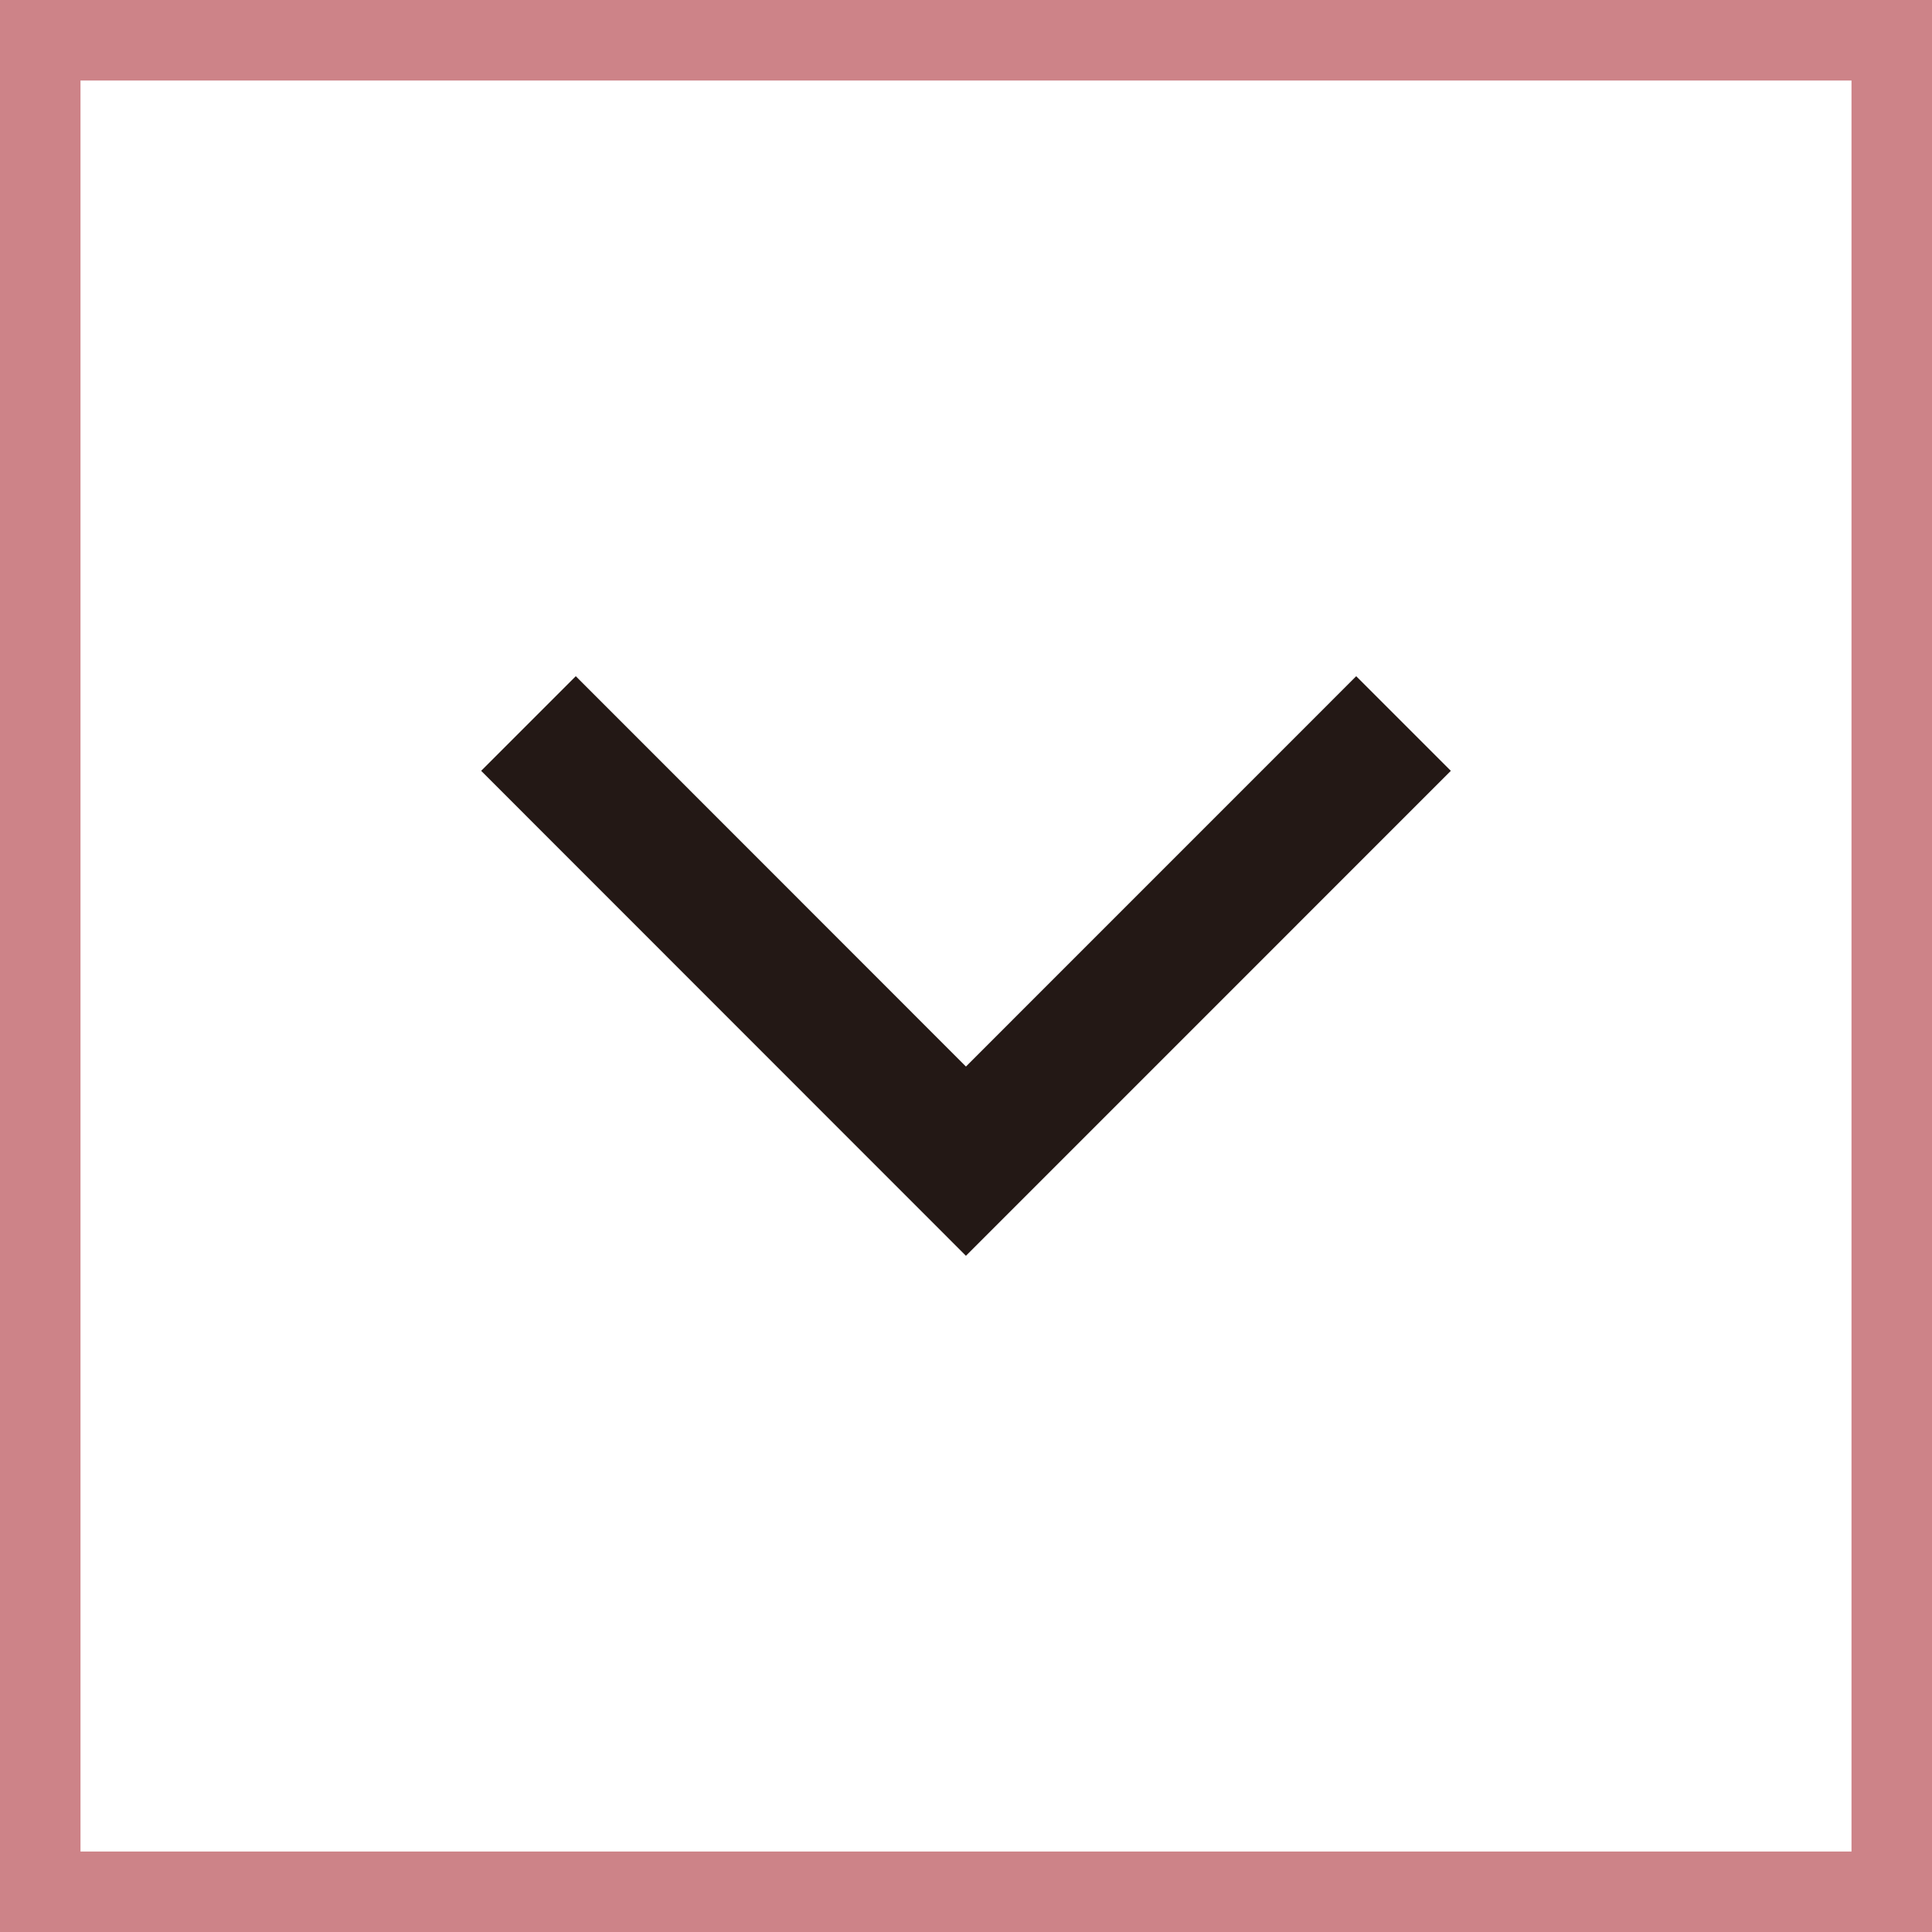
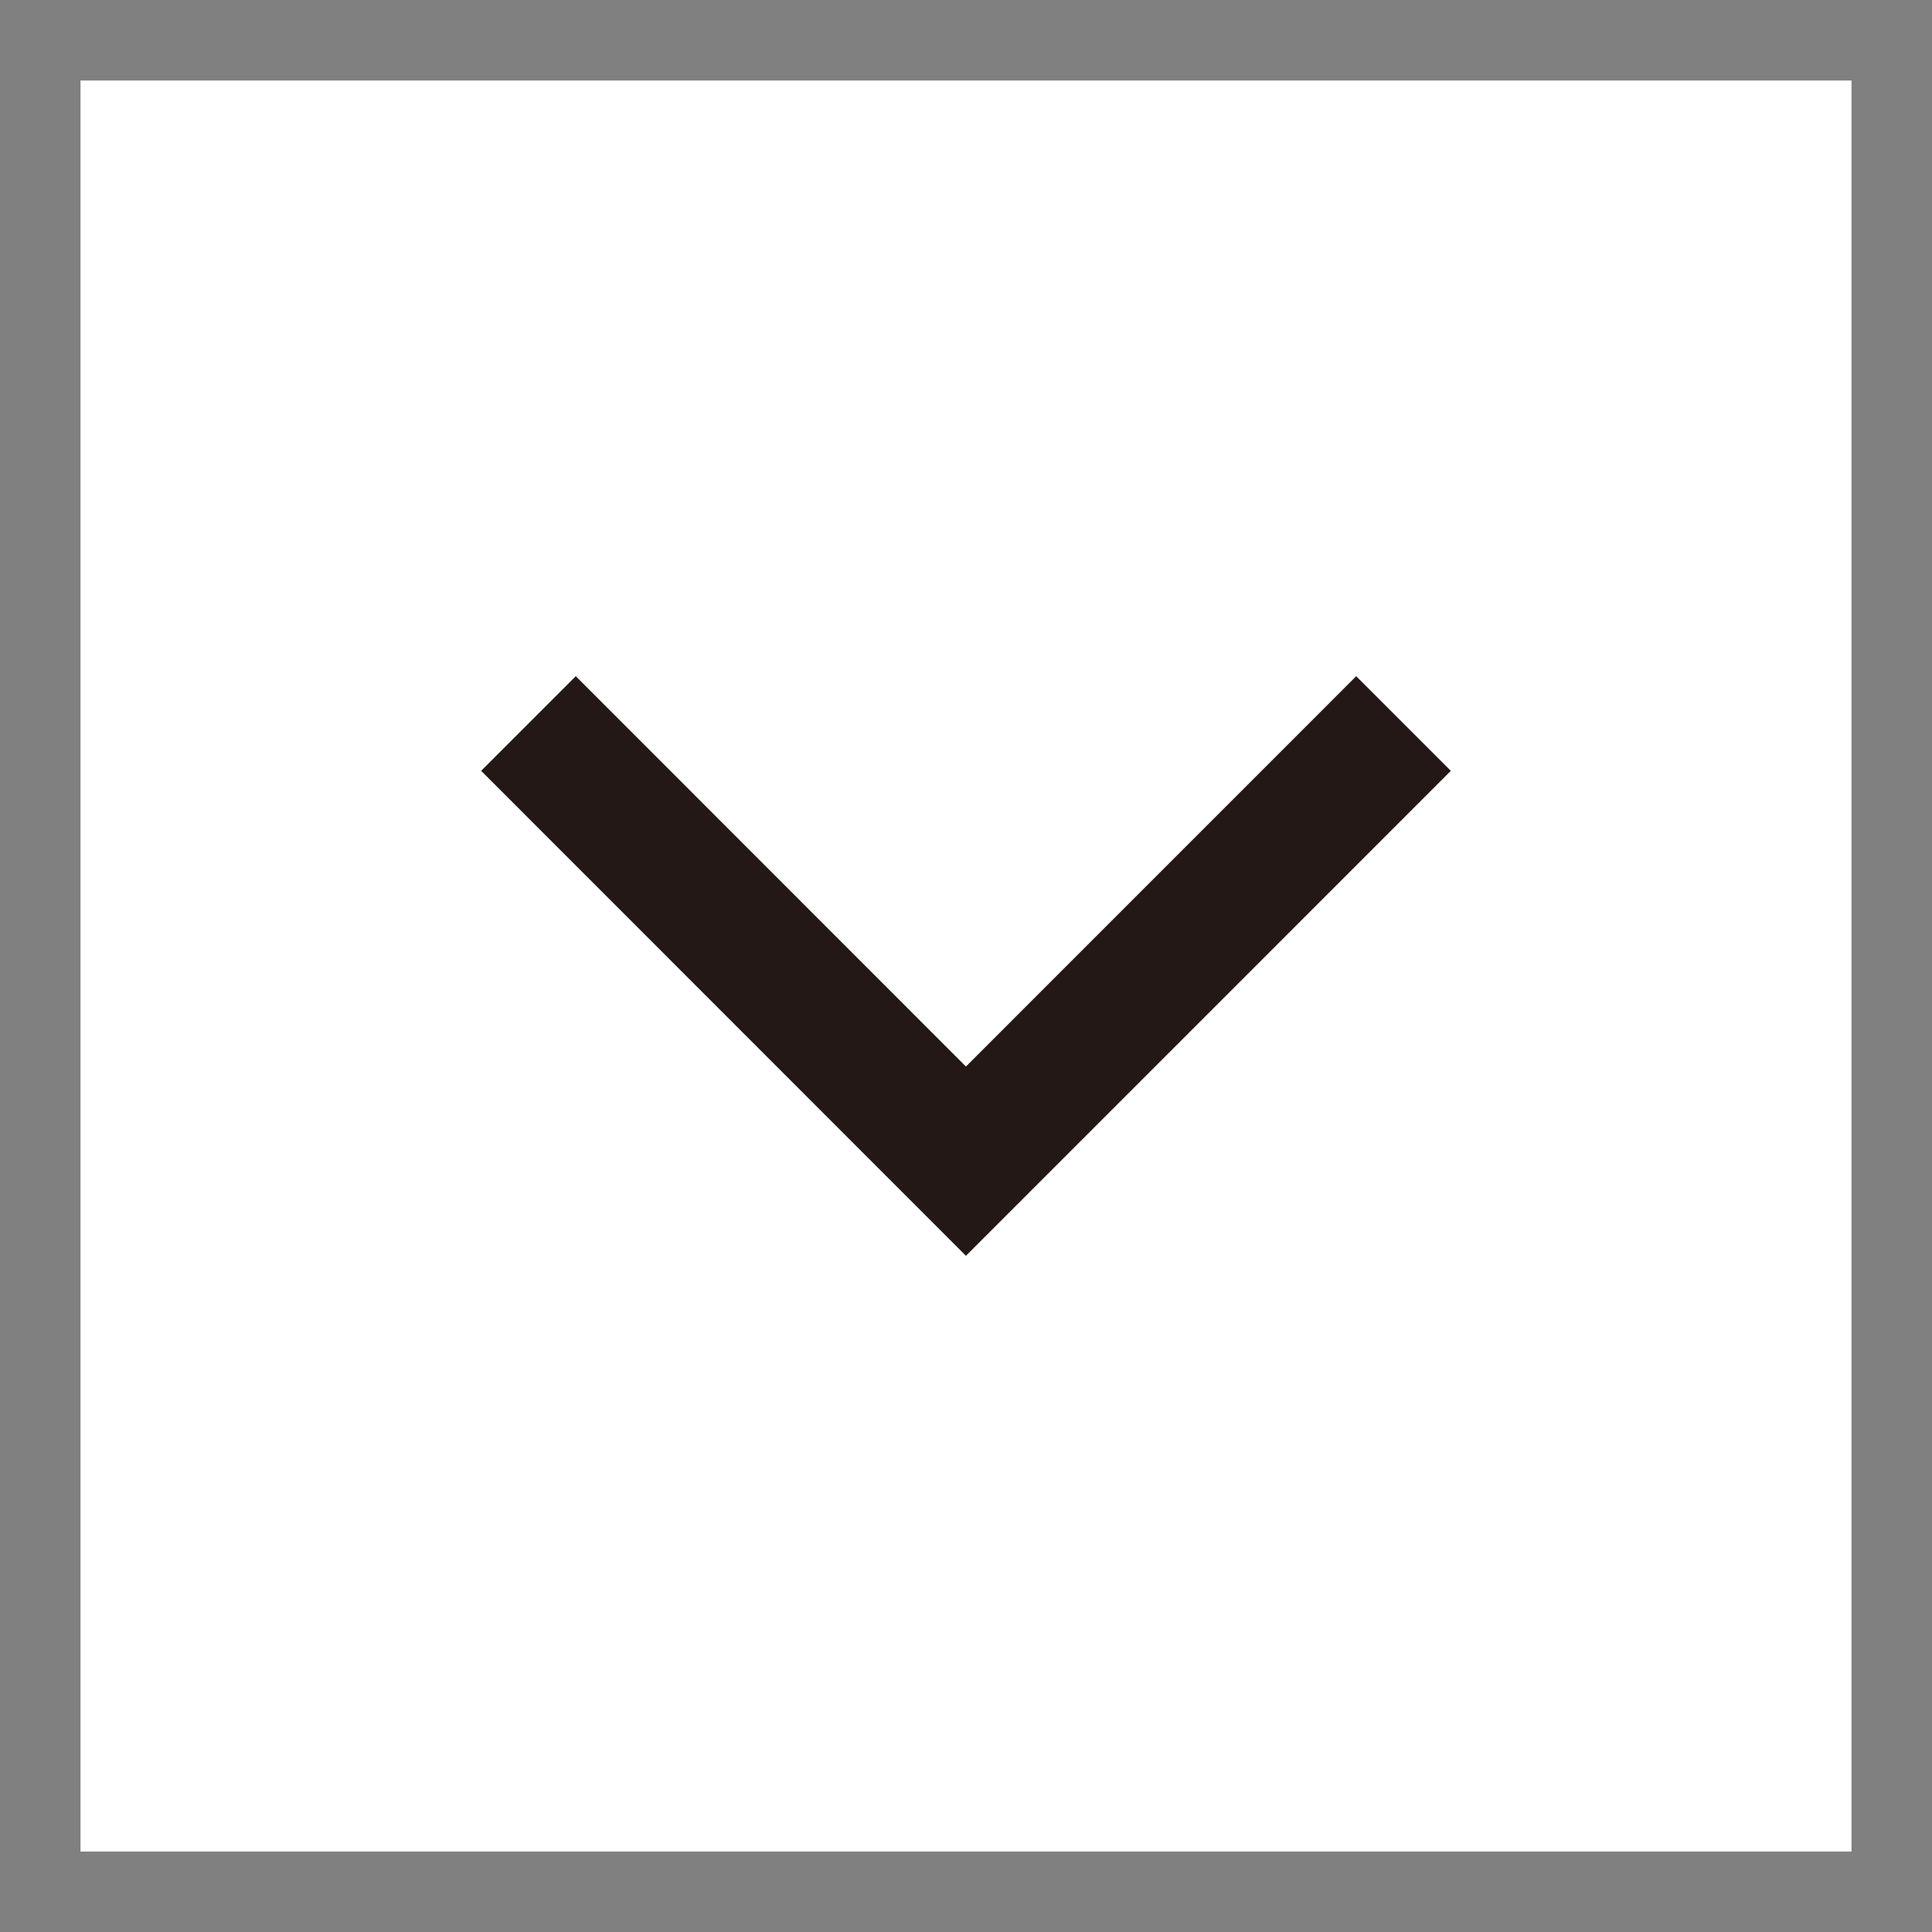
<svg xmlns="http://www.w3.org/2000/svg" viewBox="0 0 360 360">
  <rect x="0" y="0" width="360" height="360" fill="#808080" stroke="none" />
-   <rect fill="#ef858c" height="360" opacity=".7" rx=".01" width="360" />
  <rect fill="#fff" height="330" rx=".01" width="330" x="15" y="15" />
  <path d="m179.989 234-90.333-90.366 17.634-17.634 72.699 72.733 72.721-72.733 17.634 17.634z" fill="#231815" />
</svg>